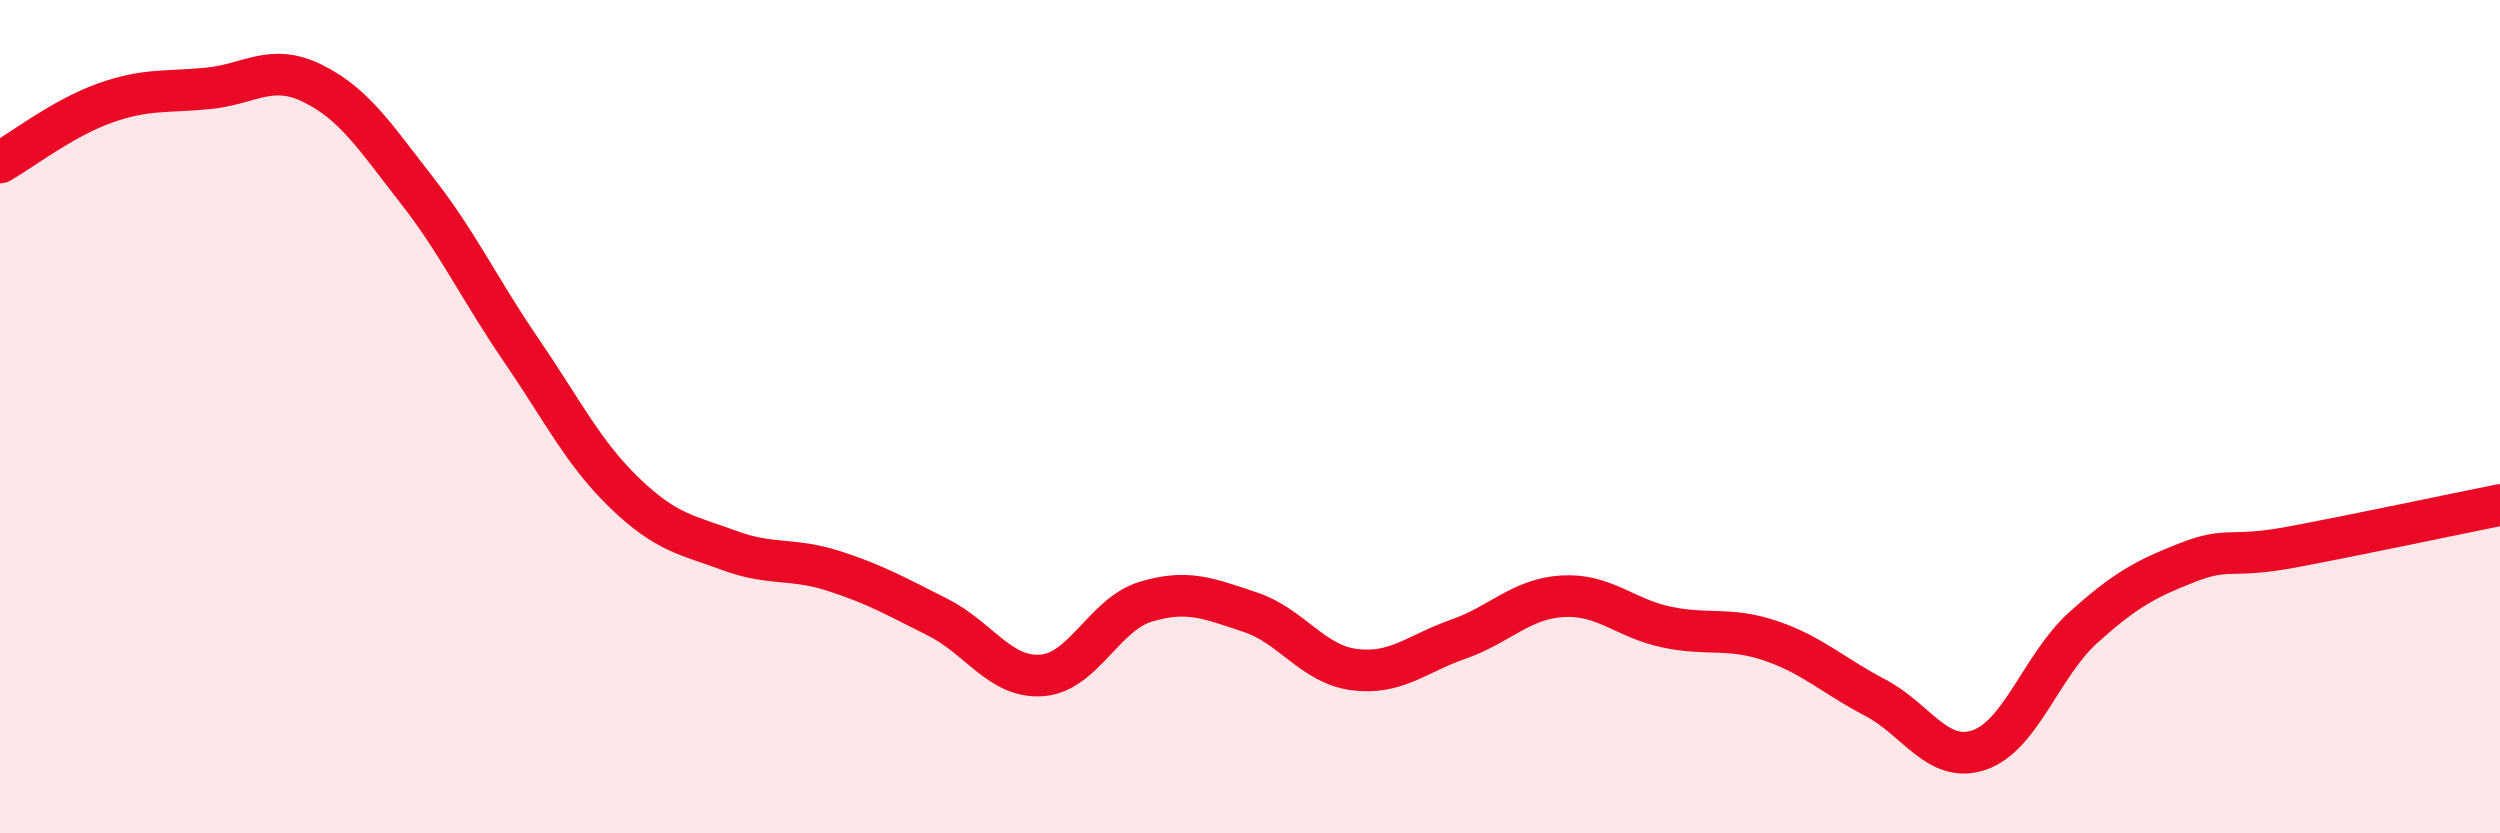
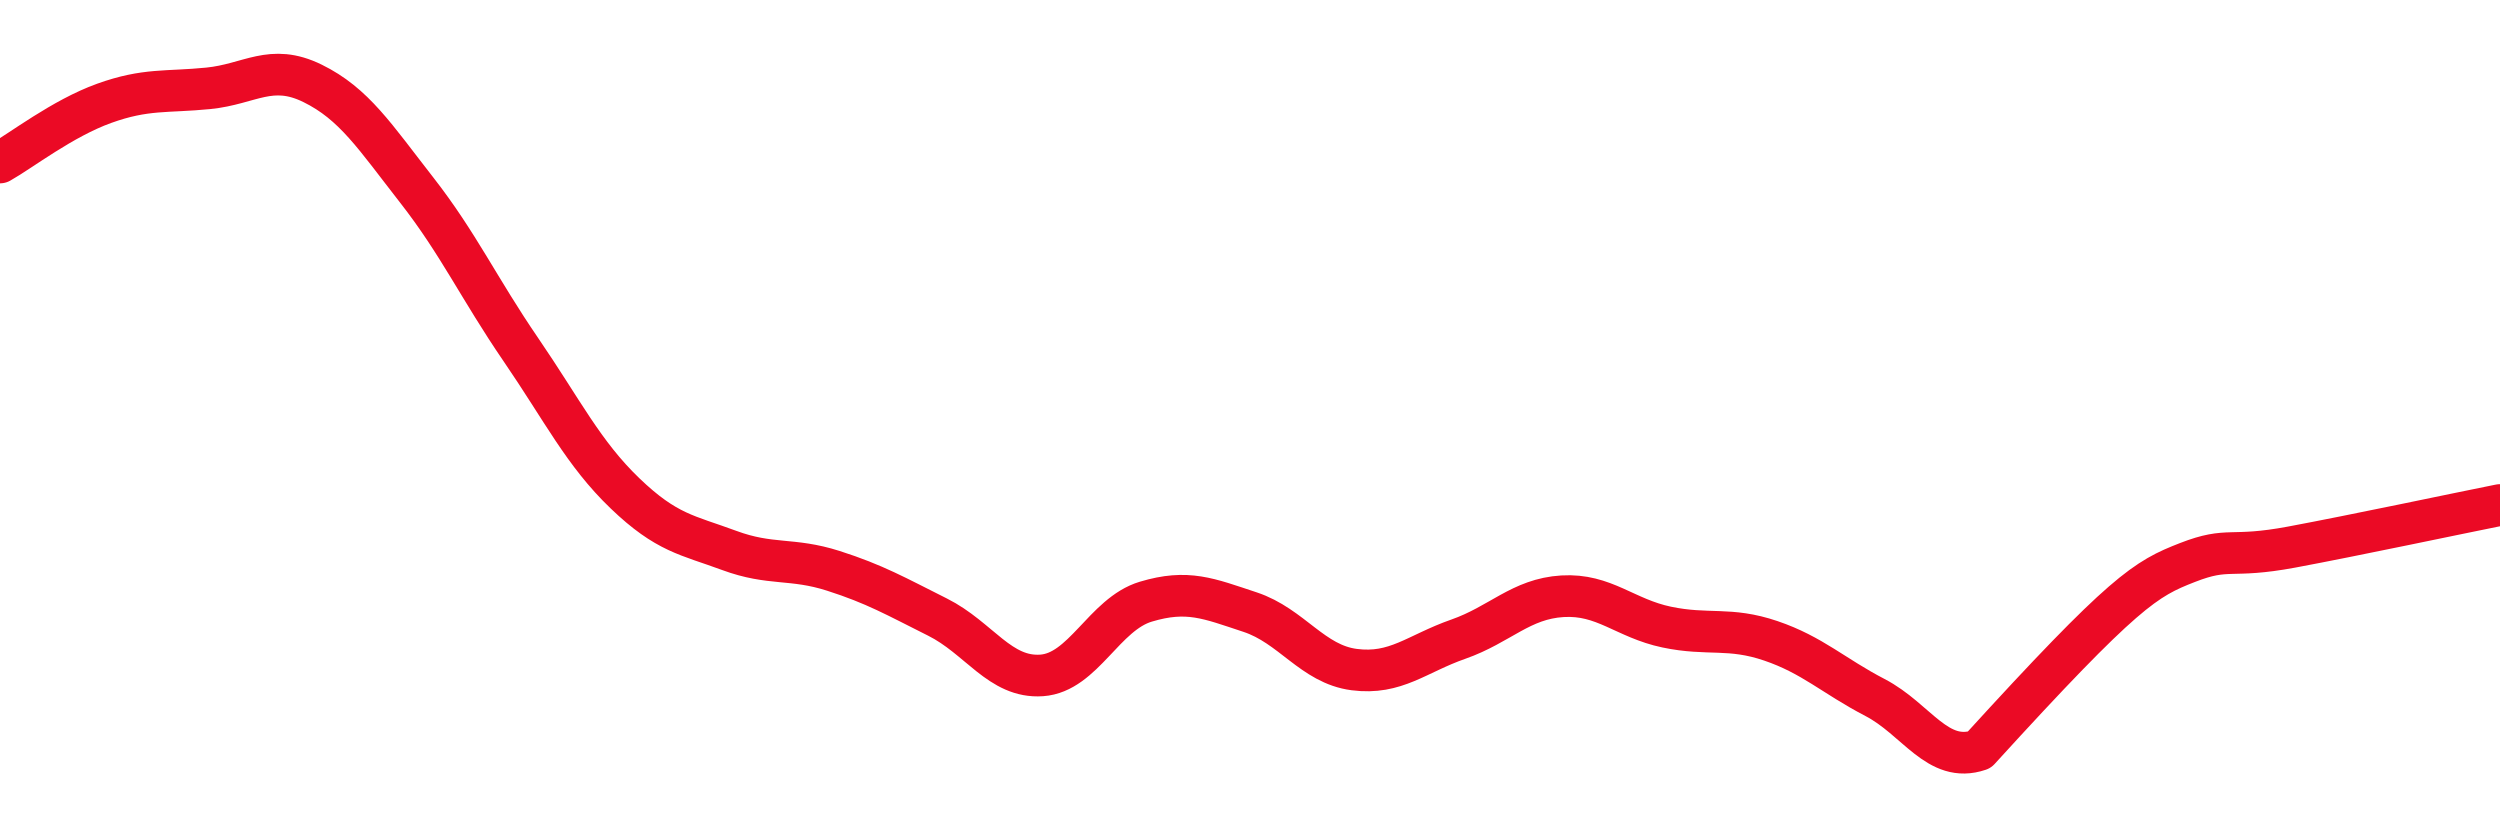
<svg xmlns="http://www.w3.org/2000/svg" width="60" height="20" viewBox="0 0 60 20">
-   <path d="M 0,3.9 C 0.5,3.62 1.5,2.84 2.5,2.48 C 3.5,2.12 4,2.22 5,2.12 C 6,2.02 6.5,1.51 7.5,2 C 8.5,2.49 9,3.28 10,4.56 C 11,5.84 11.5,6.93 12.5,8.39 C 13.5,9.85 14,10.88 15,11.84 C 16,12.8 16.5,12.84 17.5,13.21 C 18.5,13.58 19,13.38 20,13.7 C 21,14.02 21.5,14.31 22.5,14.81 C 23.5,15.31 24,16.28 25,16.21 C 26,16.14 26.5,14.74 27.5,14.44 C 28.5,14.14 29,14.36 30,14.69 C 31,15.02 31.5,15.94 32.5,16.07 C 33.5,16.2 34,15.69 35,15.34 C 36,14.99 36.5,14.37 37.5,14.31 C 38.5,14.25 39,14.84 40,15.05 C 41,15.26 41.5,15.04 42.5,15.38 C 43.5,15.72 44,16.22 45,16.74 C 46,17.26 46.5,18.34 47.5,18 C 48.5,17.66 49,15.96 50,15.06 C 51,14.16 51.5,13.89 52.5,13.5 C 53.5,13.11 53.5,13.41 55,13.13 C 56.5,12.85 59,12.32 60,12.12L60 20L0 20Z" fill="#EB0A25" opacity="0.1" stroke-linecap="round" stroke-linejoin="round" />
-   <path d="M 0,3.9 C 0.5,3.62 1.5,2.84 2.5,2.48 C 3.5,2.12 4,2.22 5,2.12 C 6,2.02 6.5,1.51 7.5,2 C 8.5,2.49 9,3.28 10,4.56 C 11,5.84 11.5,6.93 12.5,8.39 C 13.5,9.85 14,10.88 15,11.84 C 16,12.8 16.5,12.84 17.5,13.21 C 18.5,13.58 19,13.38 20,13.7 C 21,14.02 21.5,14.31 22.5,14.81 C 23.5,15.31 24,16.28 25,16.21 C 26,16.14 26.5,14.74 27.5,14.44 C 28.5,14.14 29,14.36 30,14.69 C 31,15.02 31.5,15.94 32.5,16.07 C 33.5,16.2 34,15.69 35,15.34 C 36,14.99 36.5,14.37 37.5,14.31 C 38.5,14.25 39,14.84 40,15.05 C 41,15.26 41.5,15.04 42.5,15.38 C 43.5,15.72 44,16.22 45,16.74 C 46,17.26 46.5,18.34 47.5,18 C 48.5,17.66 49,15.96 50,15.06 C 51,14.16 51.5,13.89 52.5,13.5 C 53.5,13.11 53.5,13.41 55,13.13 C 56.5,12.85 59,12.32 60,12.12" stroke="#EB0A25" stroke-width="1" fill="none" stroke-linecap="round" stroke-linejoin="round" />
+   <path d="M 0,3.9 C 0.5,3.62 1.5,2.84 2.5,2.48 C 3.5,2.12 4,2.22 5,2.12 C 6,2.02 6.5,1.51 7.5,2 C 8.5,2.49 9,3.28 10,4.56 C 11,5.84 11.5,6.93 12.5,8.39 C 13.5,9.85 14,10.88 15,11.84 C 16,12.8 16.5,12.84 17.5,13.21 C 18.5,13.58 19,13.38 20,13.7 C 21,14.02 21.5,14.31 22.5,14.81 C 23.5,15.31 24,16.28 25,16.21 C 26,16.14 26.5,14.74 27.5,14.44 C 28.5,14.14 29,14.36 30,14.69 C 31,15.02 31.5,15.94 32.5,16.07 C 33.5,16.2 34,15.69 35,15.34 C 36,14.99 36.5,14.37 37.5,14.31 C 38.5,14.25 39,14.84 40,15.05 C 41,15.26 41.5,15.04 42.5,15.38 C 43.5,15.72 44,16.22 45,16.74 C 46,17.26 46.5,18.34 47.5,18 C 51,14.16 51.5,13.89 52.5,13.5 C 53.5,13.11 53.5,13.41 55,13.13 C 56.5,12.85 59,12.32 60,12.12" stroke="#EB0A25" stroke-width="1" fill="none" stroke-linecap="round" stroke-linejoin="round" />
</svg>